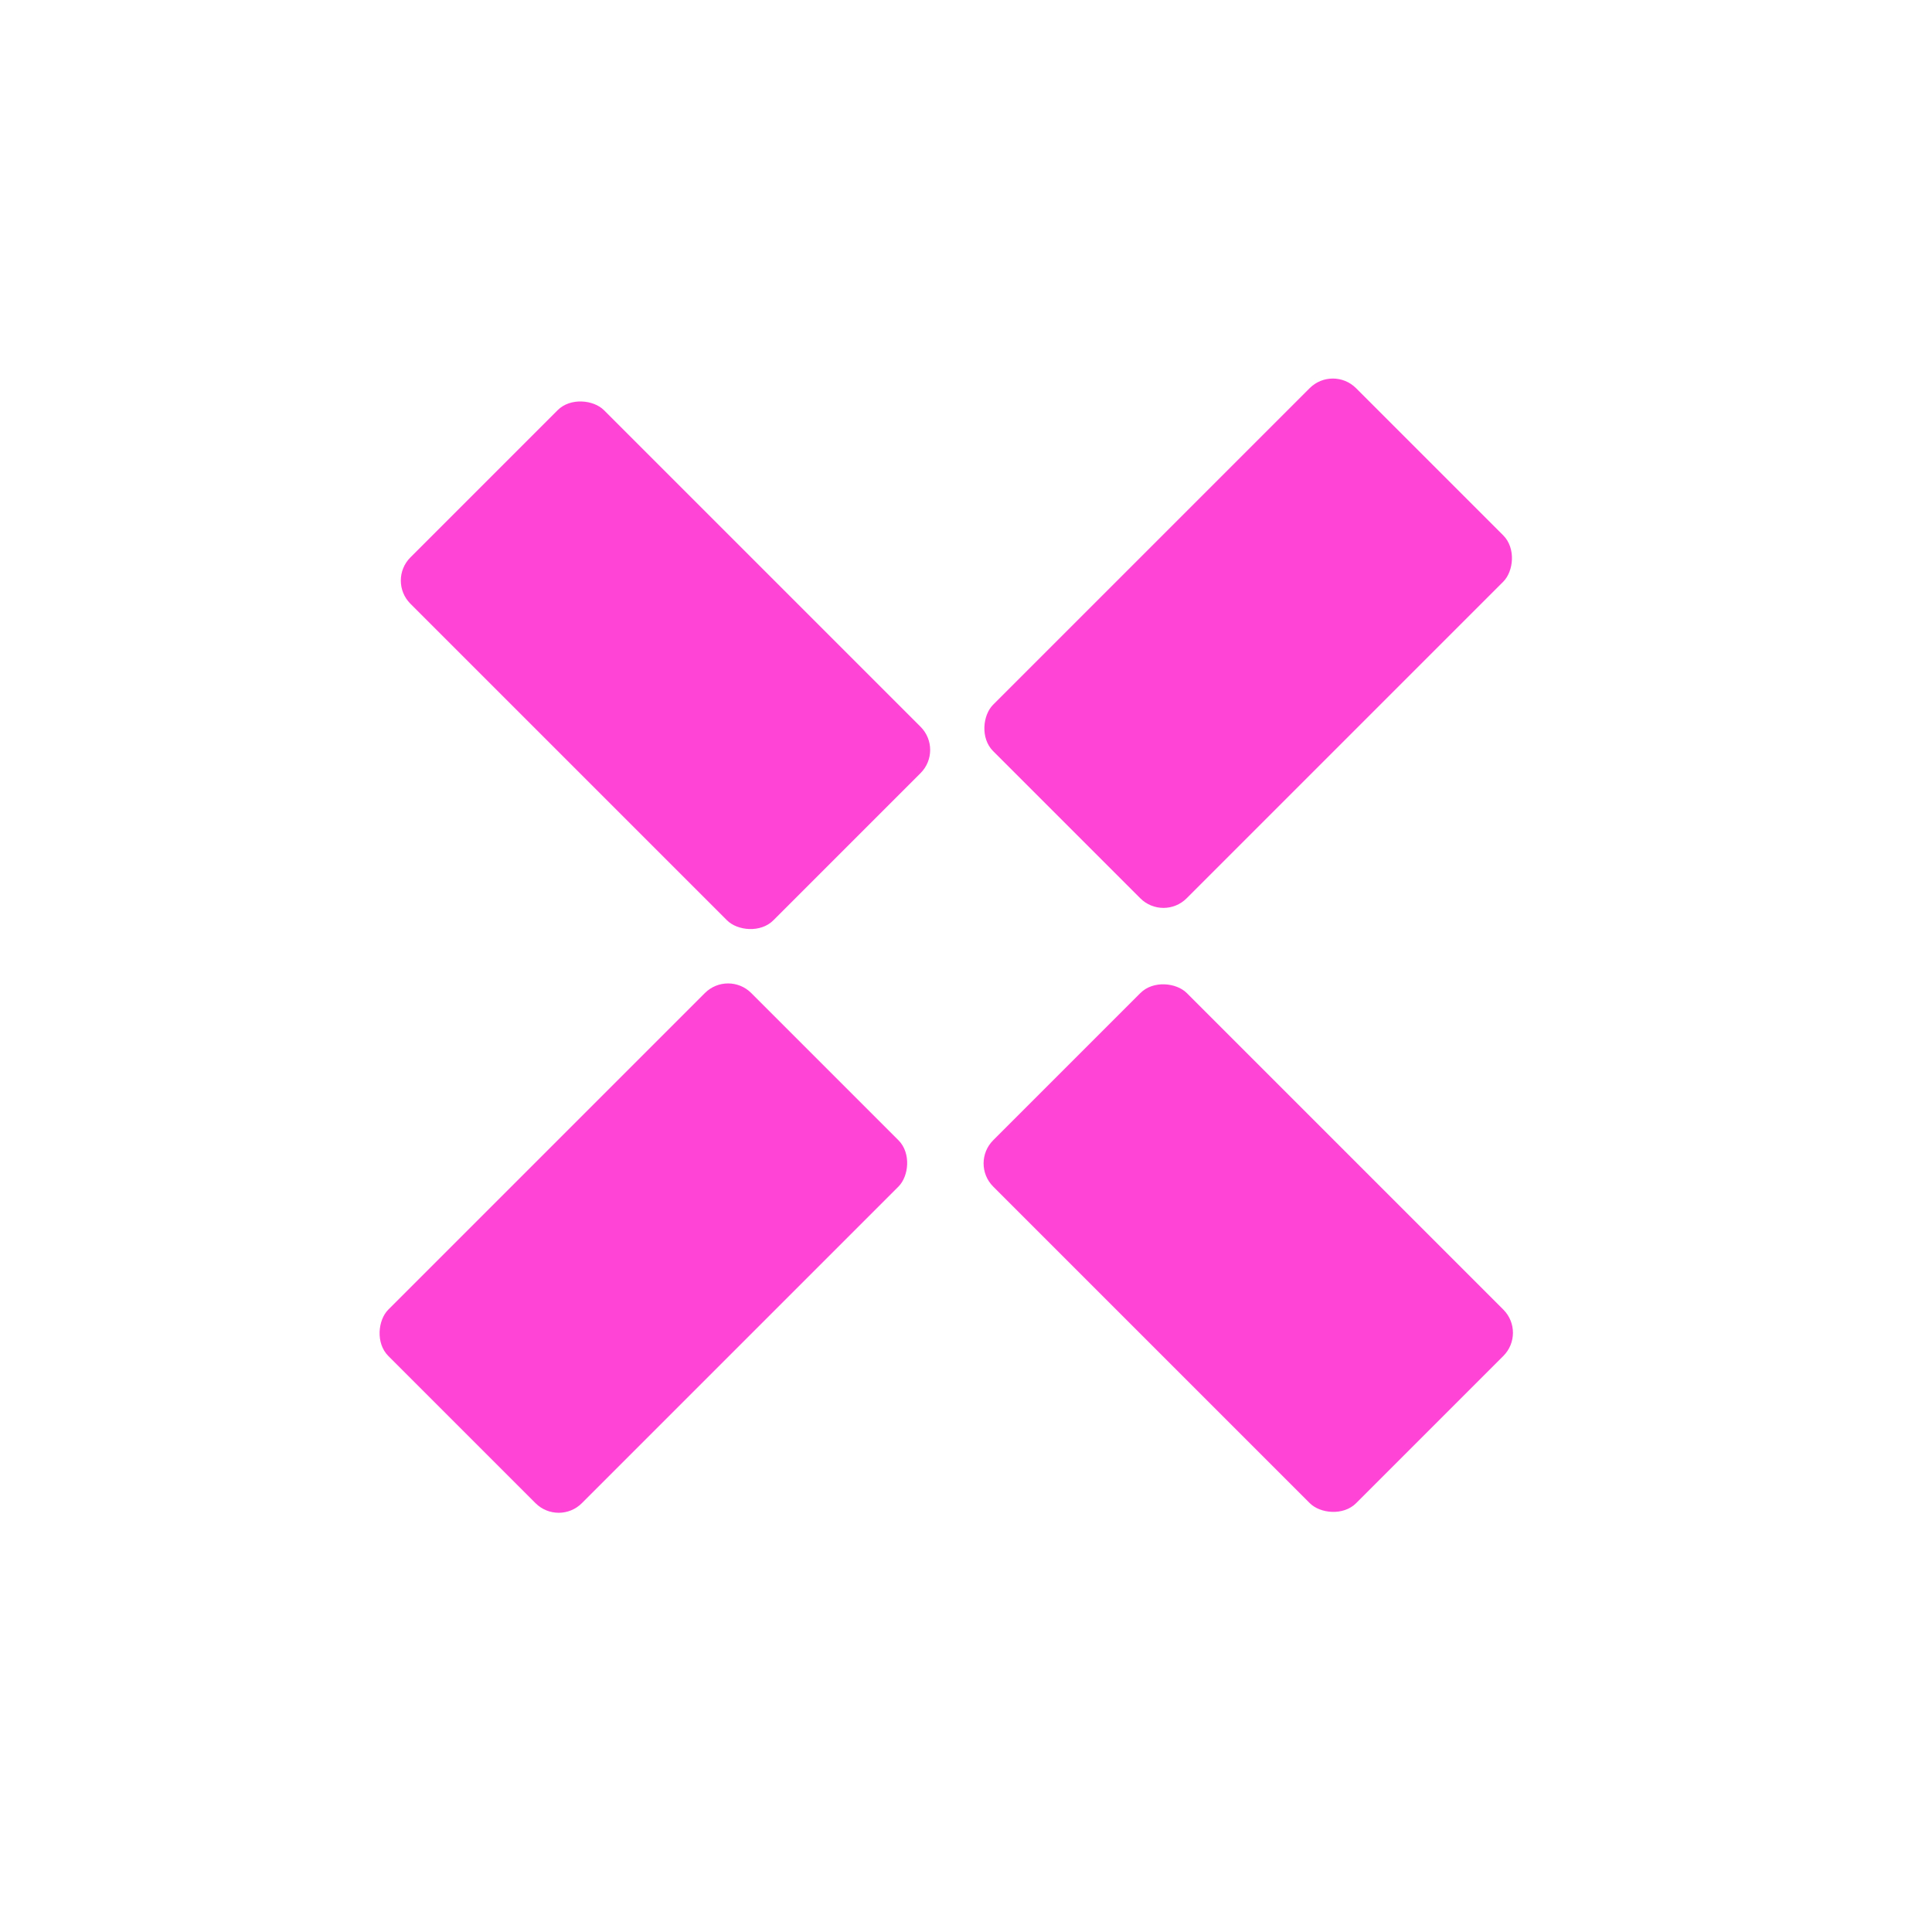
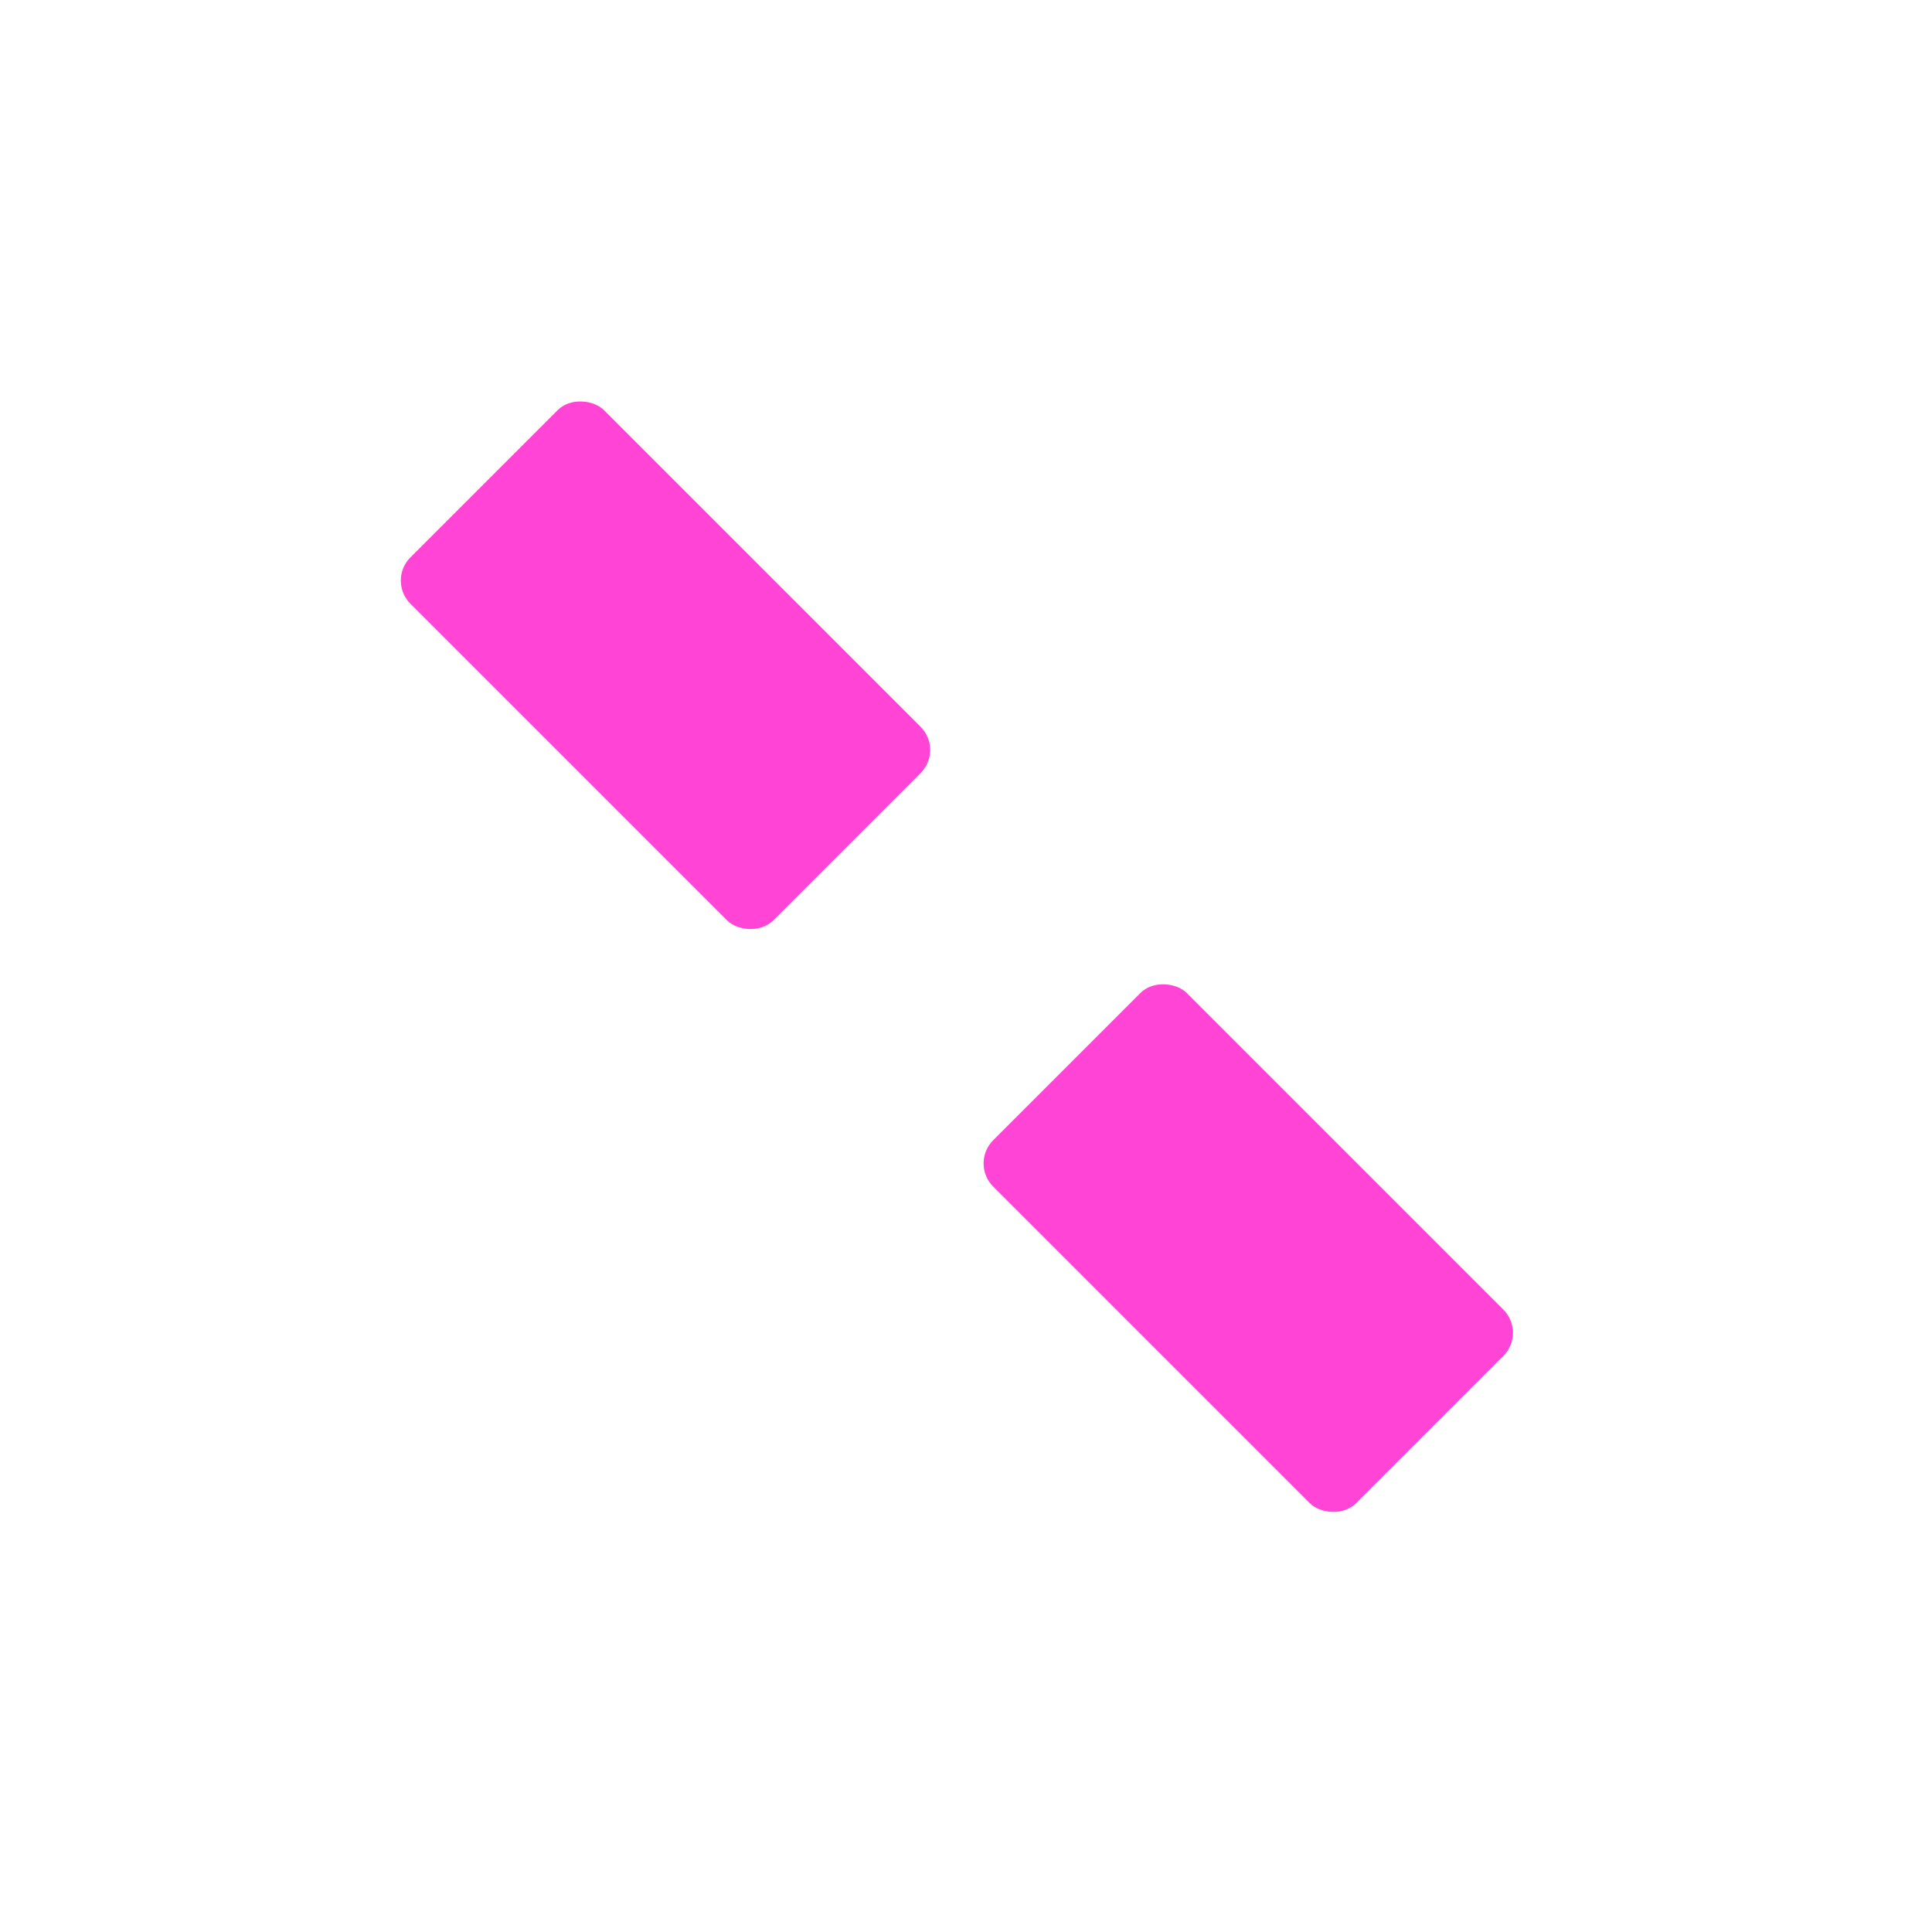
<svg xmlns="http://www.w3.org/2000/svg" width="59" height="59" viewBox="0 0 59 59" fill="none">
-   <rect x="40.703" y="11.146" width="8.359" height="15.674" rx="1" transform="rotate(45 40.703 11.146)" fill="#FF44D6" />
-   <rect x="22.234" y="29.618" width="8.359" height="15.674" rx="1" transform="rotate(45 22.234 29.618)" fill="#FF44D6" />
  <rect x="46.617" y="40.701" width="8.359" height="15.674" rx="1" transform="rotate(135 46.617 40.701)" fill="#FF44D6" />
  <rect x="28.82" y="22.902" width="8.359" height="15.674" rx="1" transform="rotate(135 28.82 22.902)" fill="#FF44D6" />
</svg>